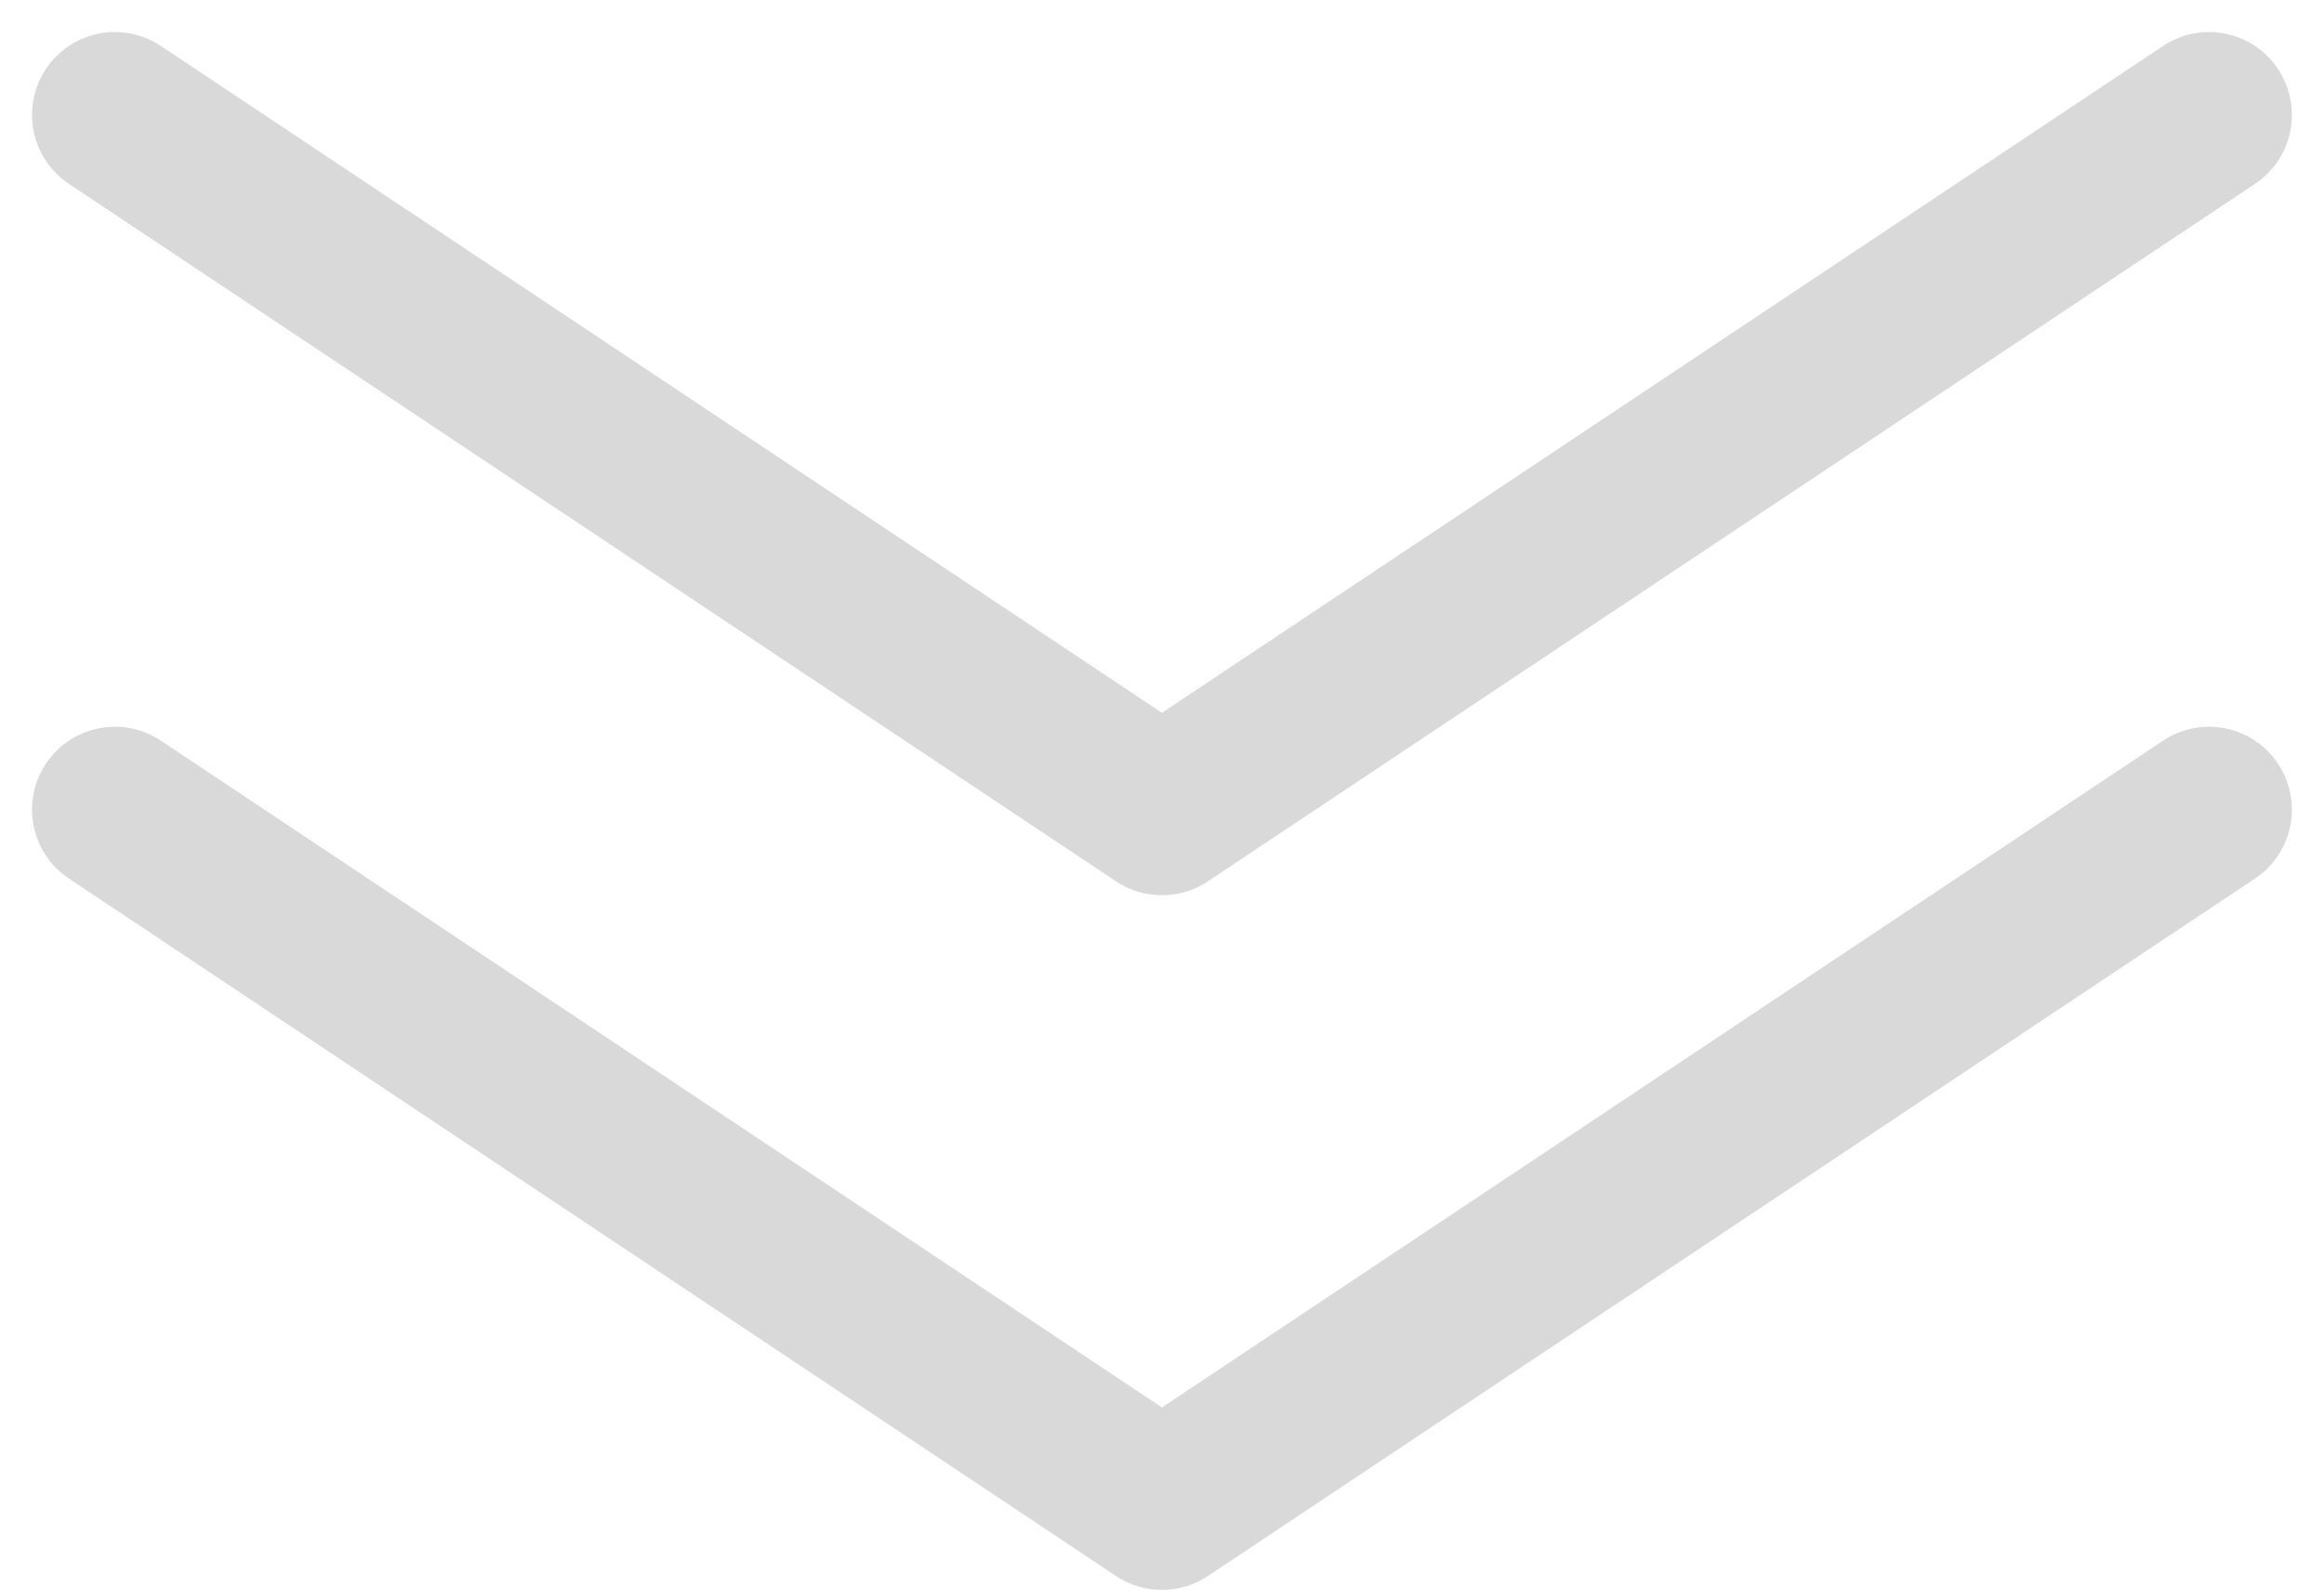
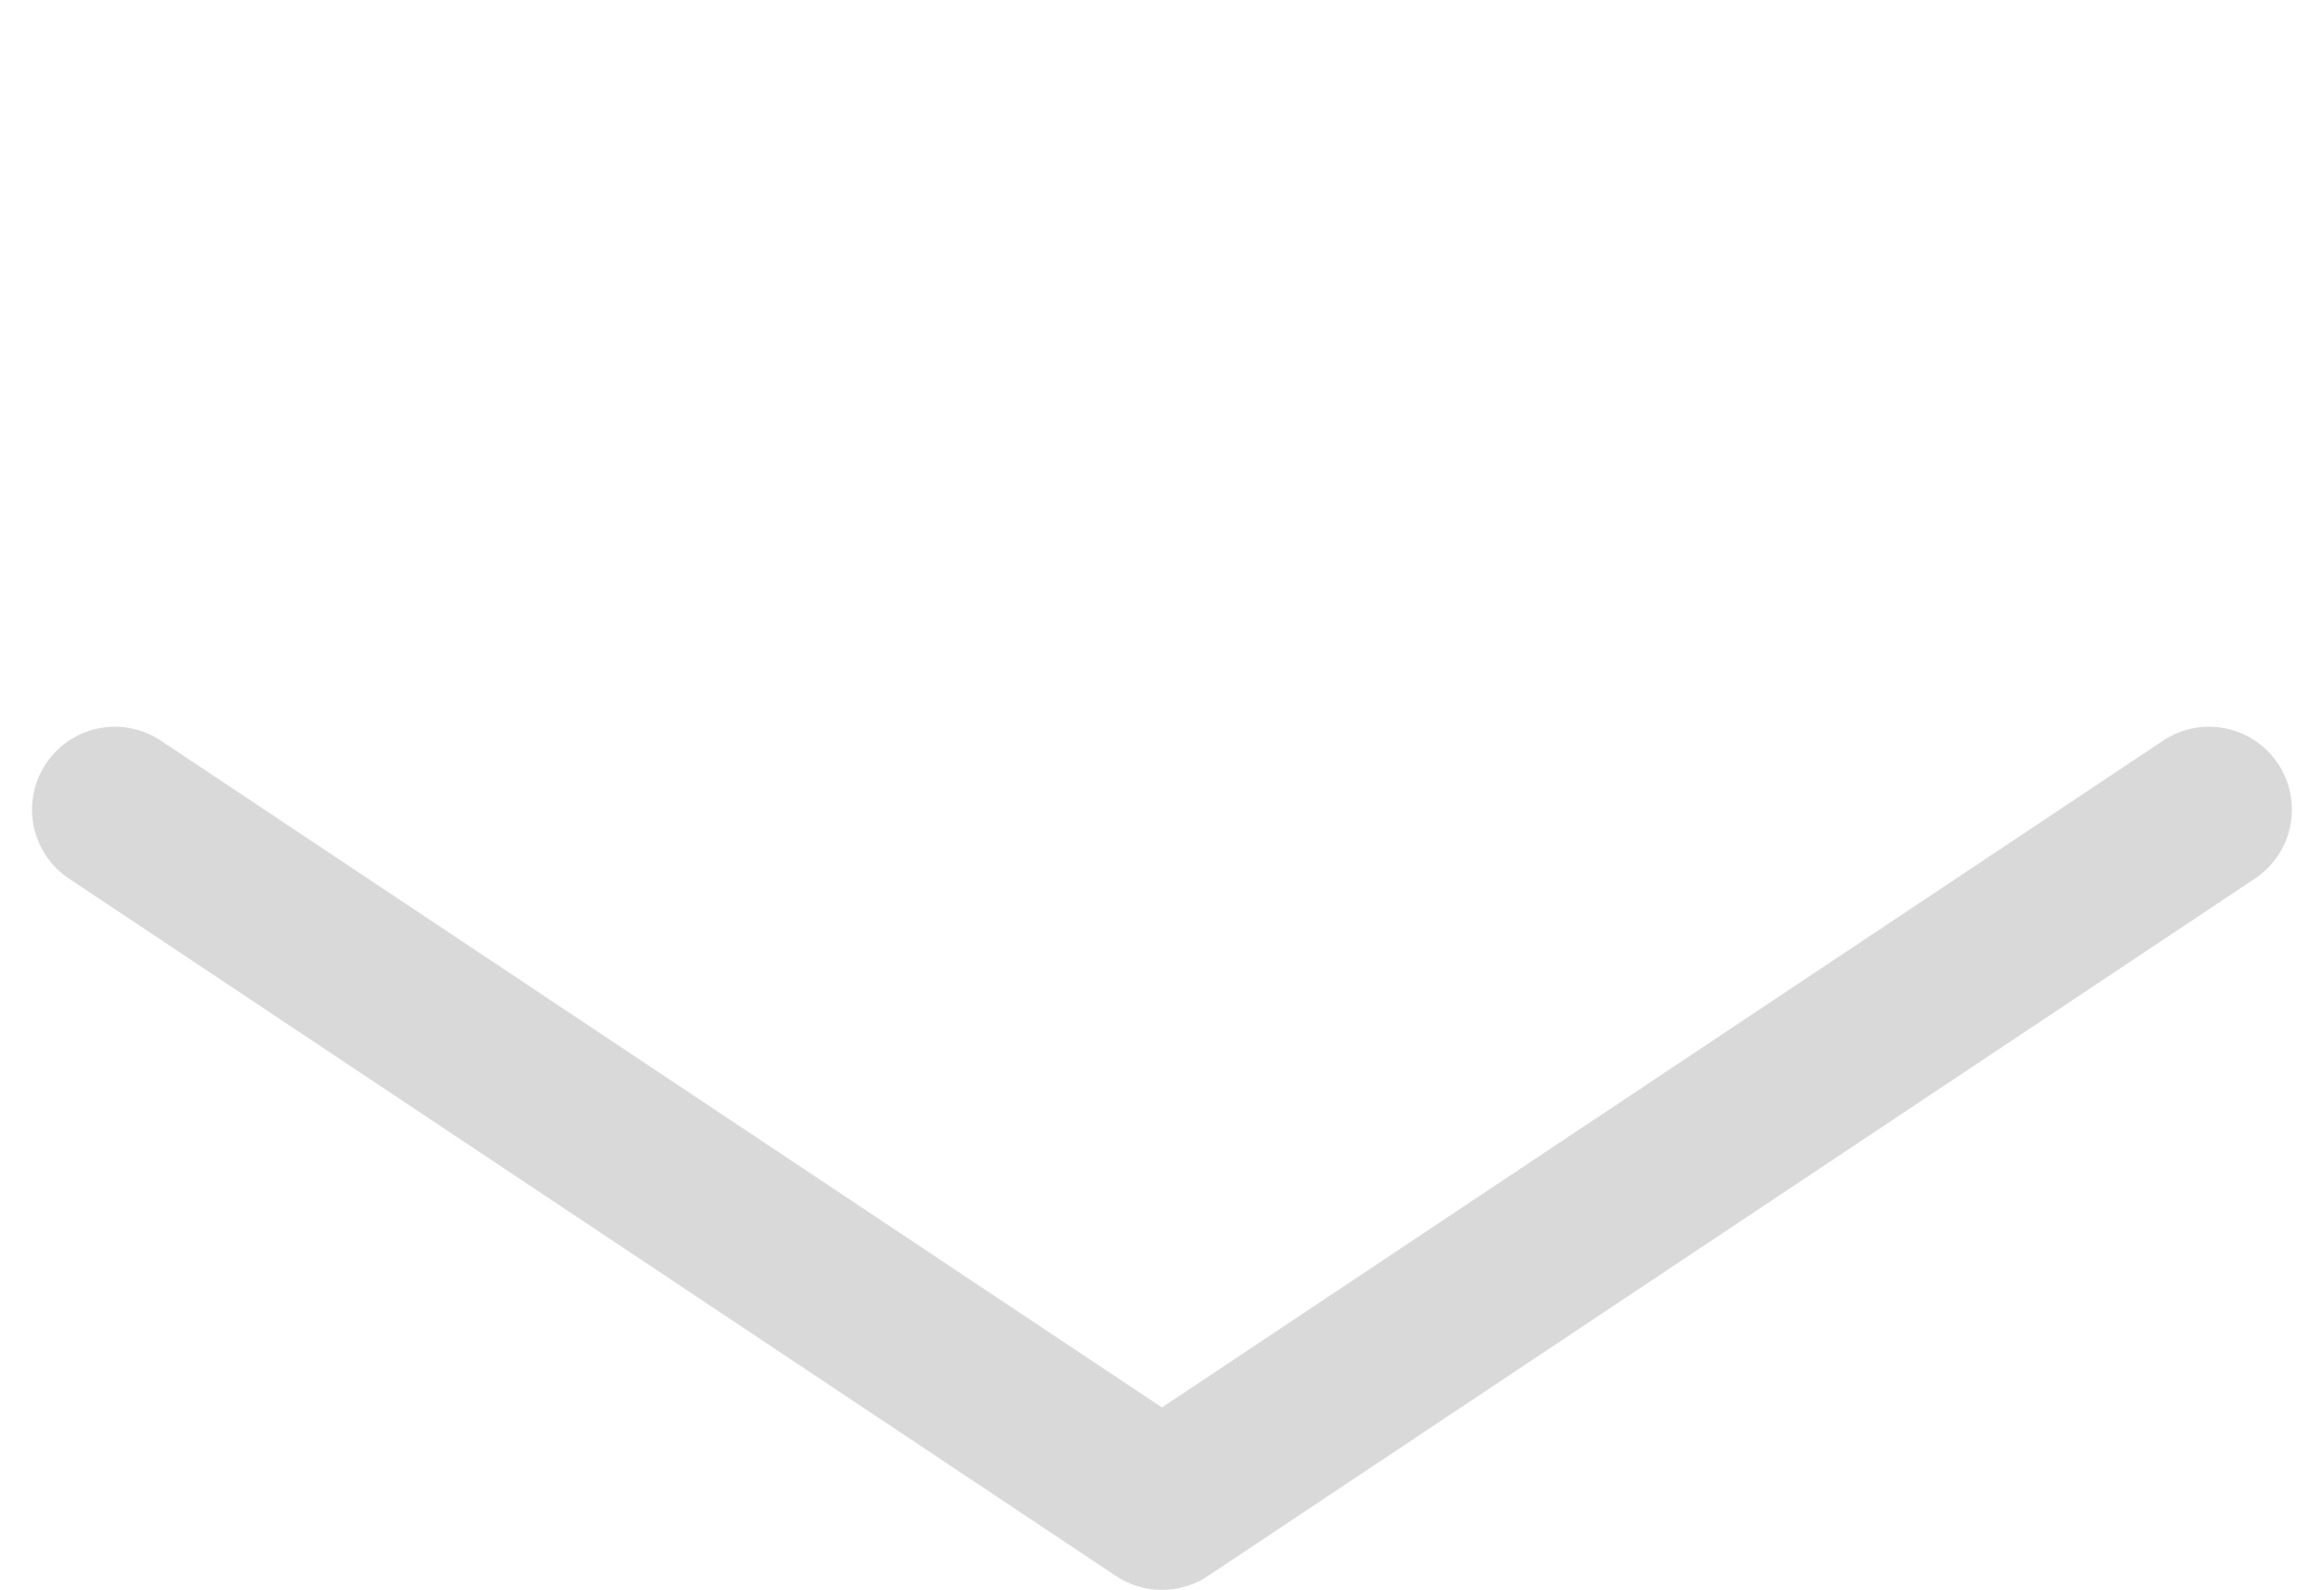
<svg xmlns="http://www.w3.org/2000/svg" width="56.095" height="38.367" viewBox="0 0 56.095 38.367">
  <g id="Group_8133" data-name="Group 8133" transform="translate(-330.979 -400.732)" opacity="0.214">
    <path id="Path_10851" data-name="Path 10851" d="M-9221.248-6921.08l25.273,16.83,25.274-16.83" transform="translate(9555 7341.349)" fill="none" stroke="#4d4d4d" stroke-linecap="round" stroke-linejoin="round" stroke-width="4" />
-     <path id="Path_10852" data-name="Path 10852" d="M-9221.248-6921.08l25.273,16.83,25.274-16.83" transform="translate(9555 7324.585)" fill="none" stroke="#4d4d4d" stroke-linecap="round" stroke-linejoin="round" stroke-width="4" />
  </g>
</svg>